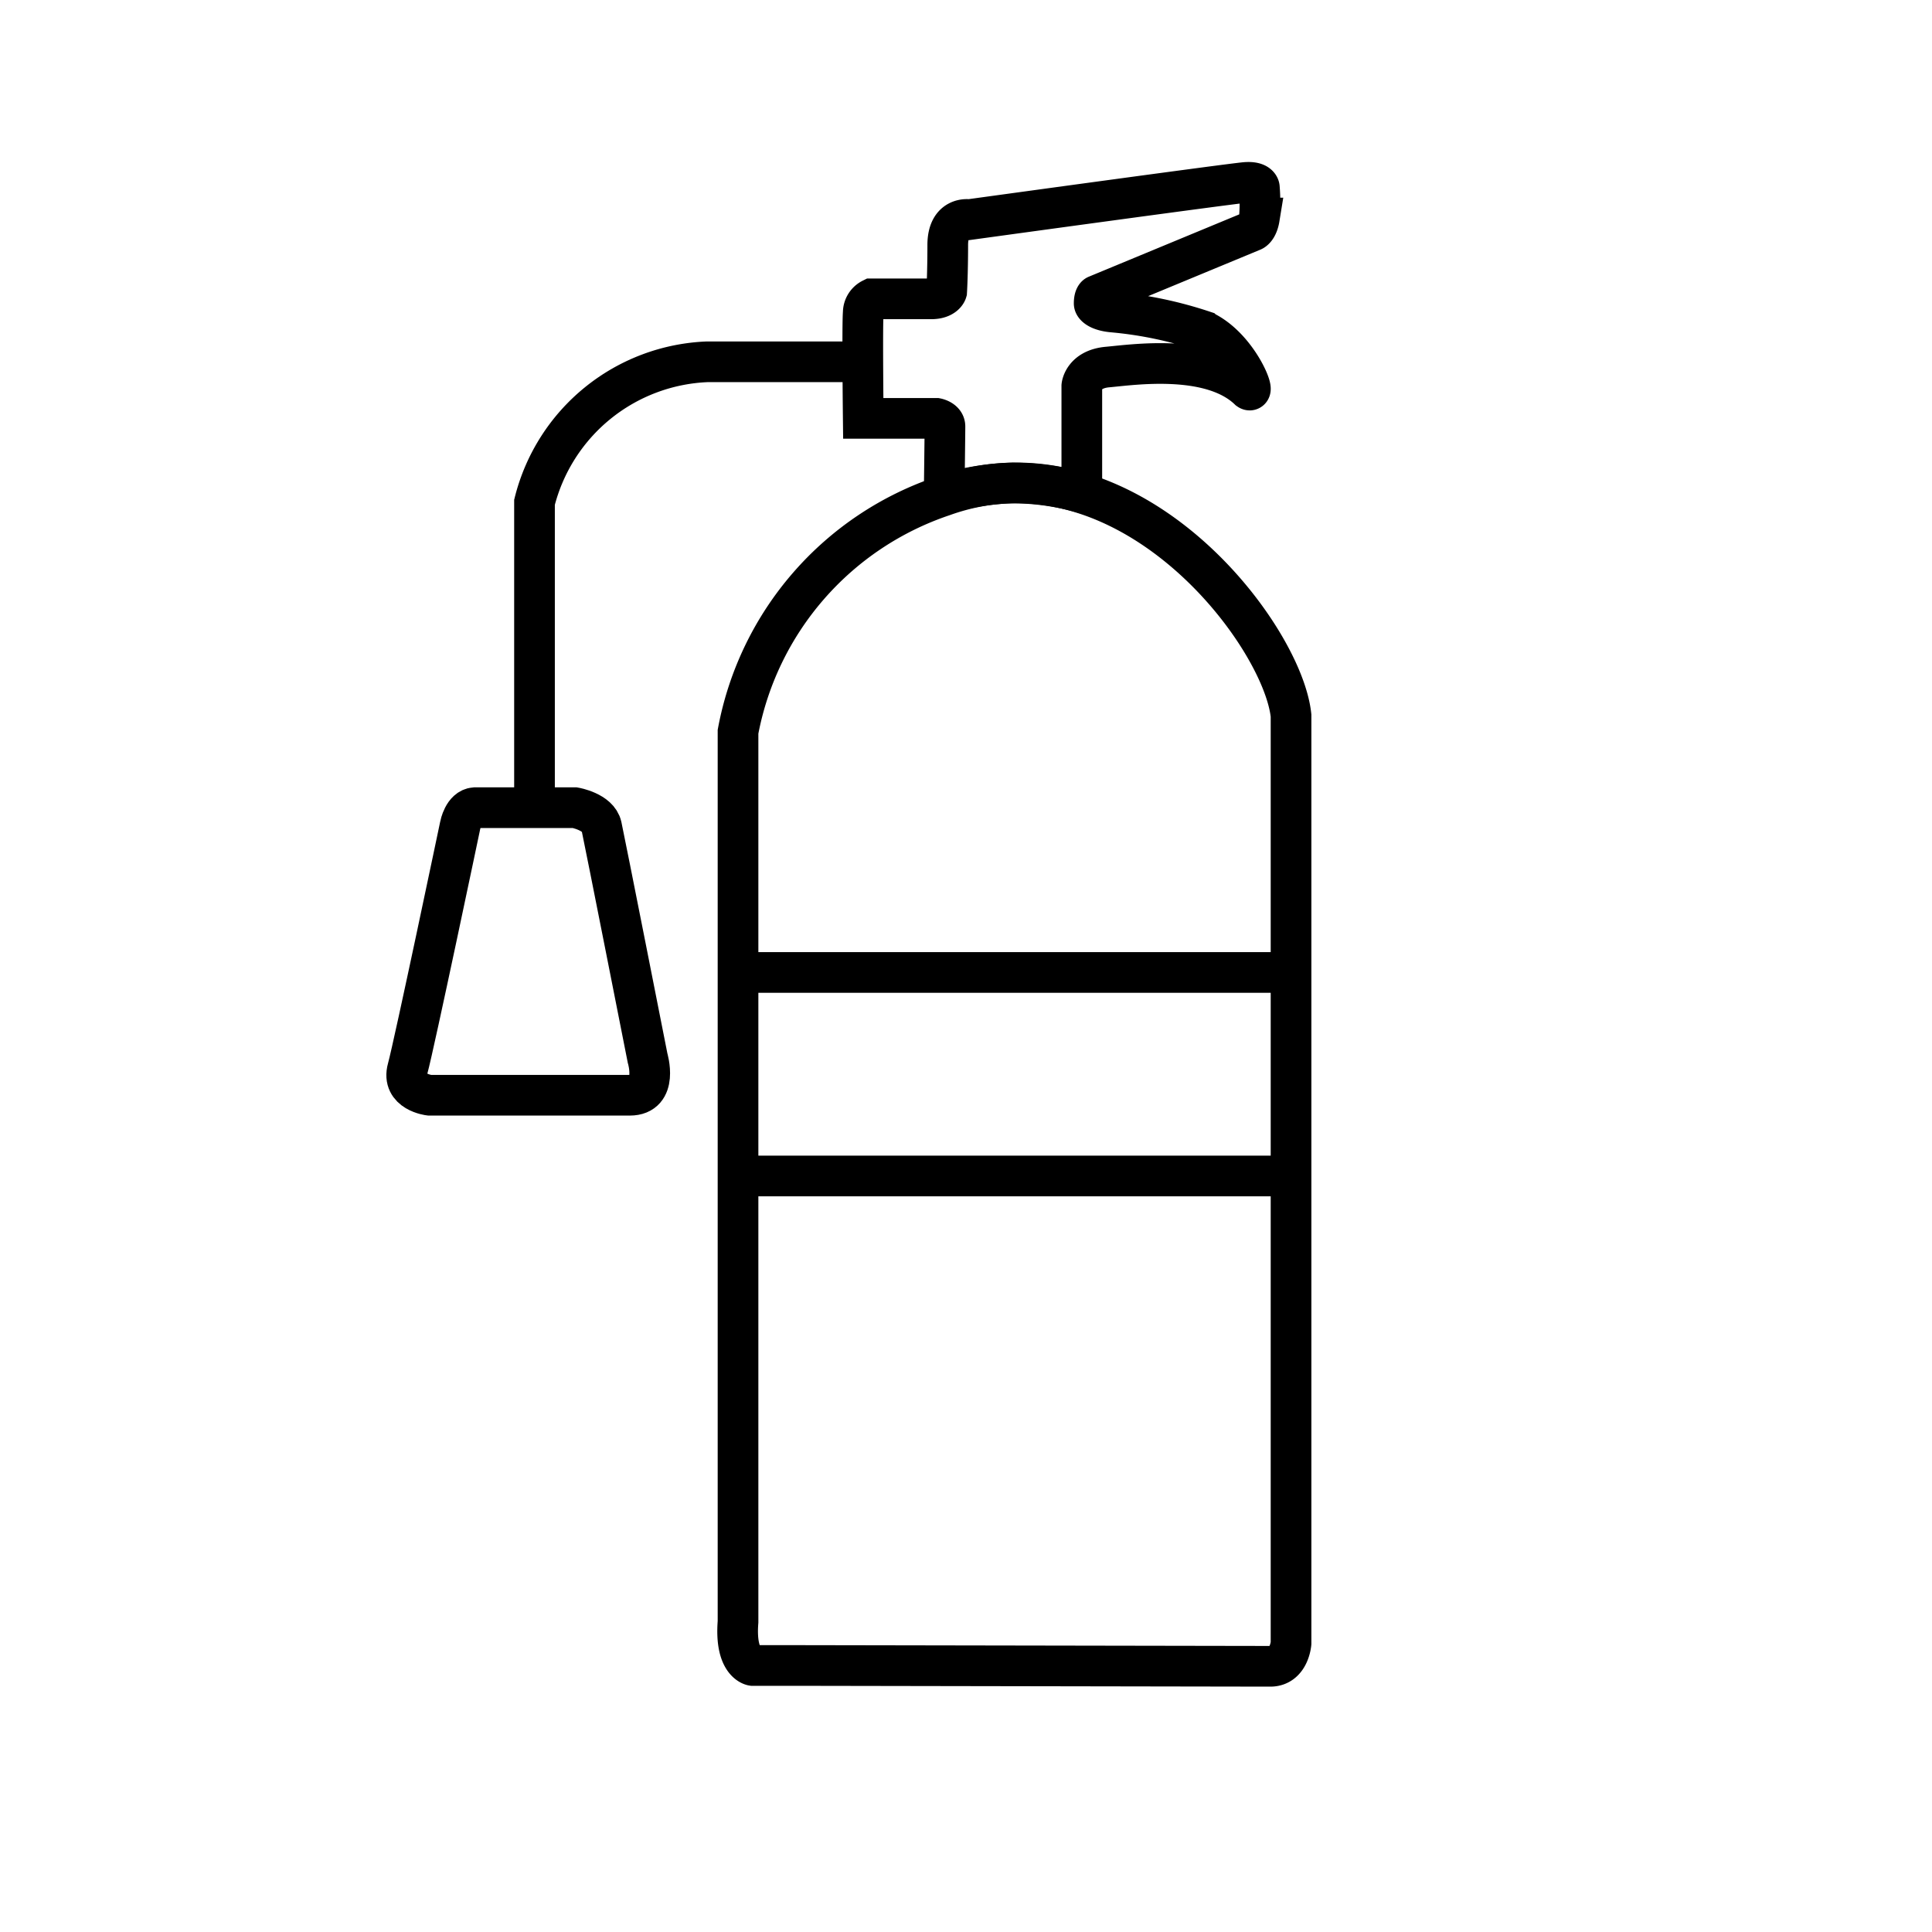
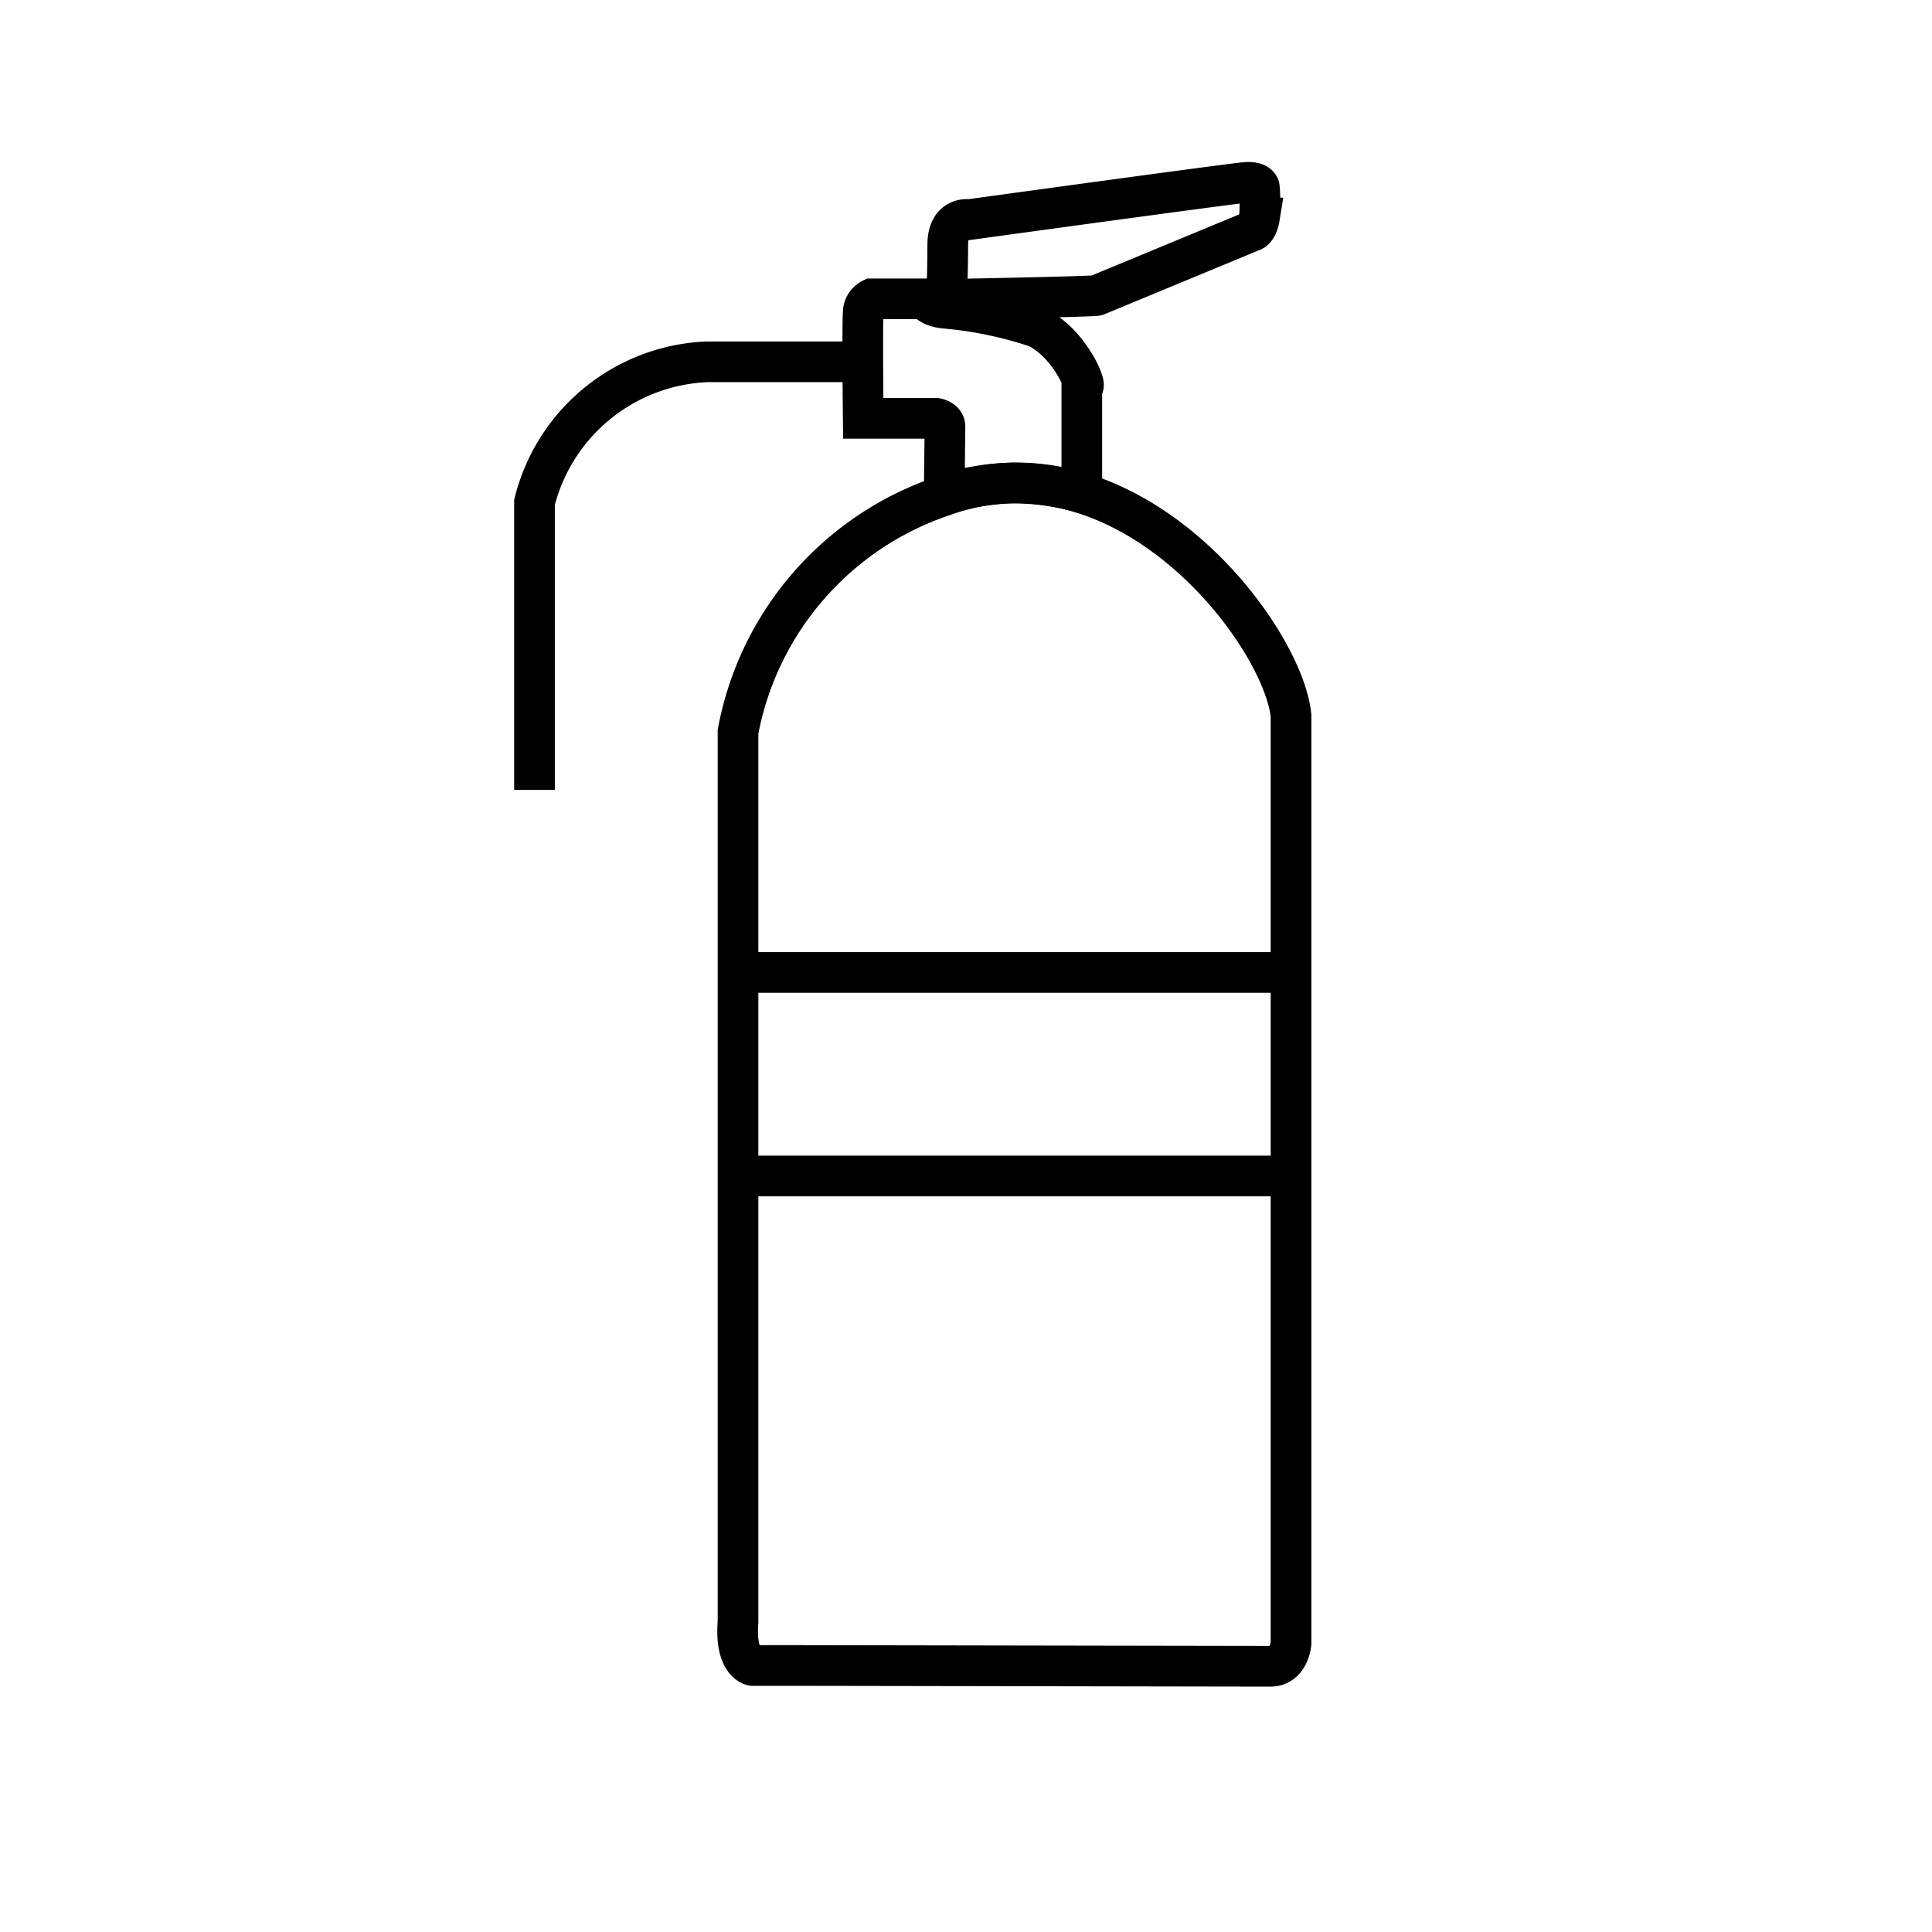
<svg xmlns="http://www.w3.org/2000/svg" width="38" height="38" viewBox="0 0 38 38">
  <g id="Group_4178" data-name="Group 4178" transform="translate(-540 -0.413)">
-     <rect id="Rectangle_1050" data-name="Rectangle 1050" width="38" height="38" transform="translate(540 0.413)" fill="#fff" />
    <g id="Group_4290" data-name="Group 4290" transform="translate(548 4)">
-       <path id="Path_4531" data-name="Path 4531" d="M508.776,1154.186l3.068-1.271s.1-.032.136-.254a3.726,3.726,0,0,0,0-.6s-.008-.117-.263-.1-5.443.731-5.443.731-.423-.074-.423.5-.021.916-.021.916-.042.143-.307.143h-1.165a.305.305,0,0,0-.169.275c-.021.223,0,2.076,0,2.076h1.44s.167.032.167.159-.013,1.149-.013,1.149l.01.18a5,5,0,0,1,1.329-.217,5.053,5.053,0,0,1,1.366.19v-2.1s.032-.329.508-.371,2.023-.276,2.775.445c.148.106-.217-.836-.89-1.154a7.853,7.853,0,0,0-1.769-.371c-.275-.021-.378-.116-.381-.169C508.73,1154.208,508.776,1154.186,508.776,1154.186Z" transform="translate(-495.21 -1151.96)" fill="rgba(0,0,0,0)" stroke="#000" stroke-width="0.8" />
+       <path id="Path_4531" data-name="Path 4531" d="M508.776,1154.186l3.068-1.271s.1-.032.136-.254a3.726,3.726,0,0,0,0-.6s-.008-.117-.263-.1-5.443.731-5.443.731-.423-.074-.423.5-.021.916-.021.916-.042.143-.307.143h-1.165a.305.305,0,0,0-.169.275c-.021.223,0,2.076,0,2.076h1.44s.167.032.167.159-.013,1.149-.013,1.149l.01.18a5,5,0,0,1,1.329-.217,5.053,5.053,0,0,1,1.366.19v-2.1c.148.106-.217-.836-.89-1.154a7.853,7.853,0,0,0-1.769-.371c-.275-.021-.378-.116-.381-.169C508.73,1154.208,508.776,1154.186,508.776,1154.186Z" transform="translate(-495.21 -1151.96)" fill="rgba(0,0,0,0)" stroke="#000" stroke-width="0.8" />
      <path id="Path_4532" data-name="Path 4532" d="M466.562,1268.225h-.89s-.349-.053-.286-.858V1249.86a6.068,6.068,0,0,1,4.035-4.639c3.622-1.3,6.672,2.7,6.842,4.321v18.246s-.034.453-.408.453Z" transform="translate(-458.87 -1239.054)" fill="rgba(0,0,0,0)" stroke="#000" stroke-width="0.8" />
      <line id="Line_438" data-name="Line 438" x2="10.866" transform="translate(6.485 15.54)" fill="none" stroke="#000" stroke-width="0.8" />
      <line id="Line_439" data-name="Line 439" x2="10.866" transform="translate(6.485 19.543)" fill="none" stroke="#000" stroke-width="0.8" />
      <path id="Path_4533" data-name="Path 4533" d="M408.95,1207.5H405.9a3.653,3.653,0,0,0-3.4,2.764v5.656" transform="translate(-399.987 -1203.971)" fill="rgba(0,0,0,0)" stroke="#000" stroke-width="0.8" />
-       <path id="Path_4534" data-name="Path 4534" d="M364.29,1345.5h1.97s.461.08.524.366.906,4.559.906,4.559.222.731-.35.731H363.4s-.556-.064-.429-.524,1.033-4.782,1.033-4.782S364.068,1345.516,364.29,1345.5Z" transform="translate(-362.953 -1333.201)" fill="rgba(0,0,0,0)" stroke="#000" stroke-width="0.8" />
    </g>
  </g>
</svg>